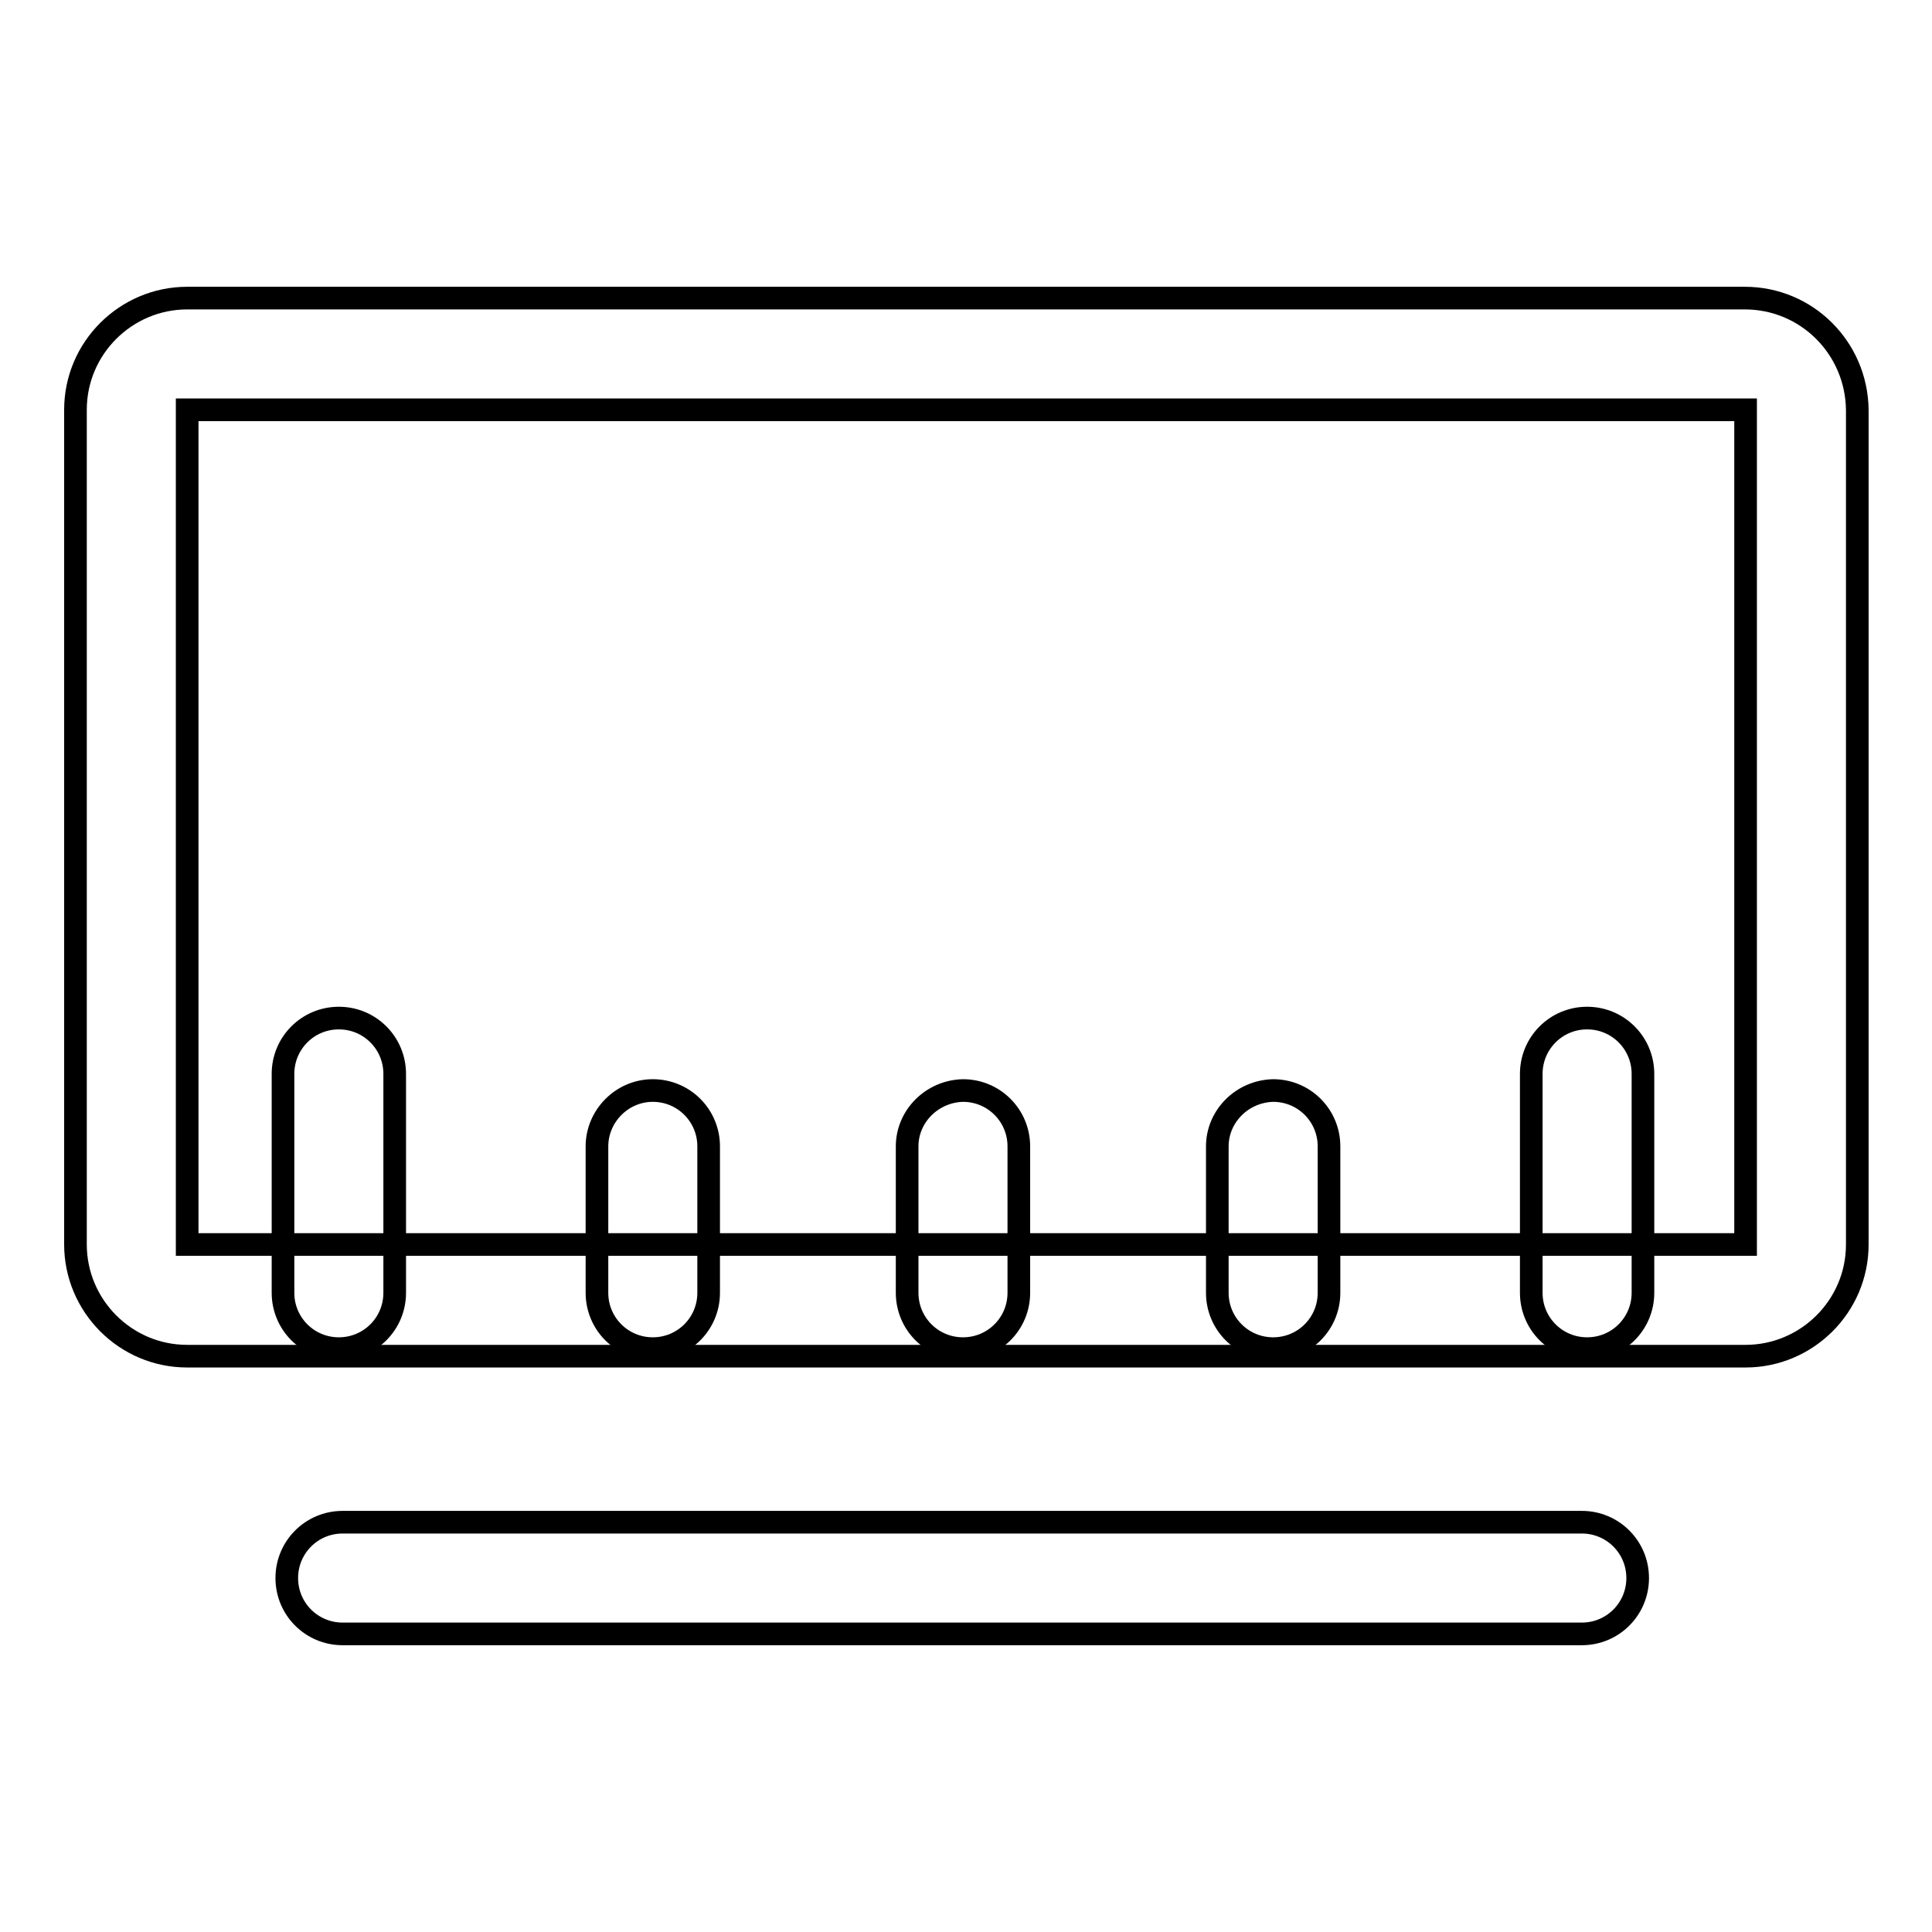
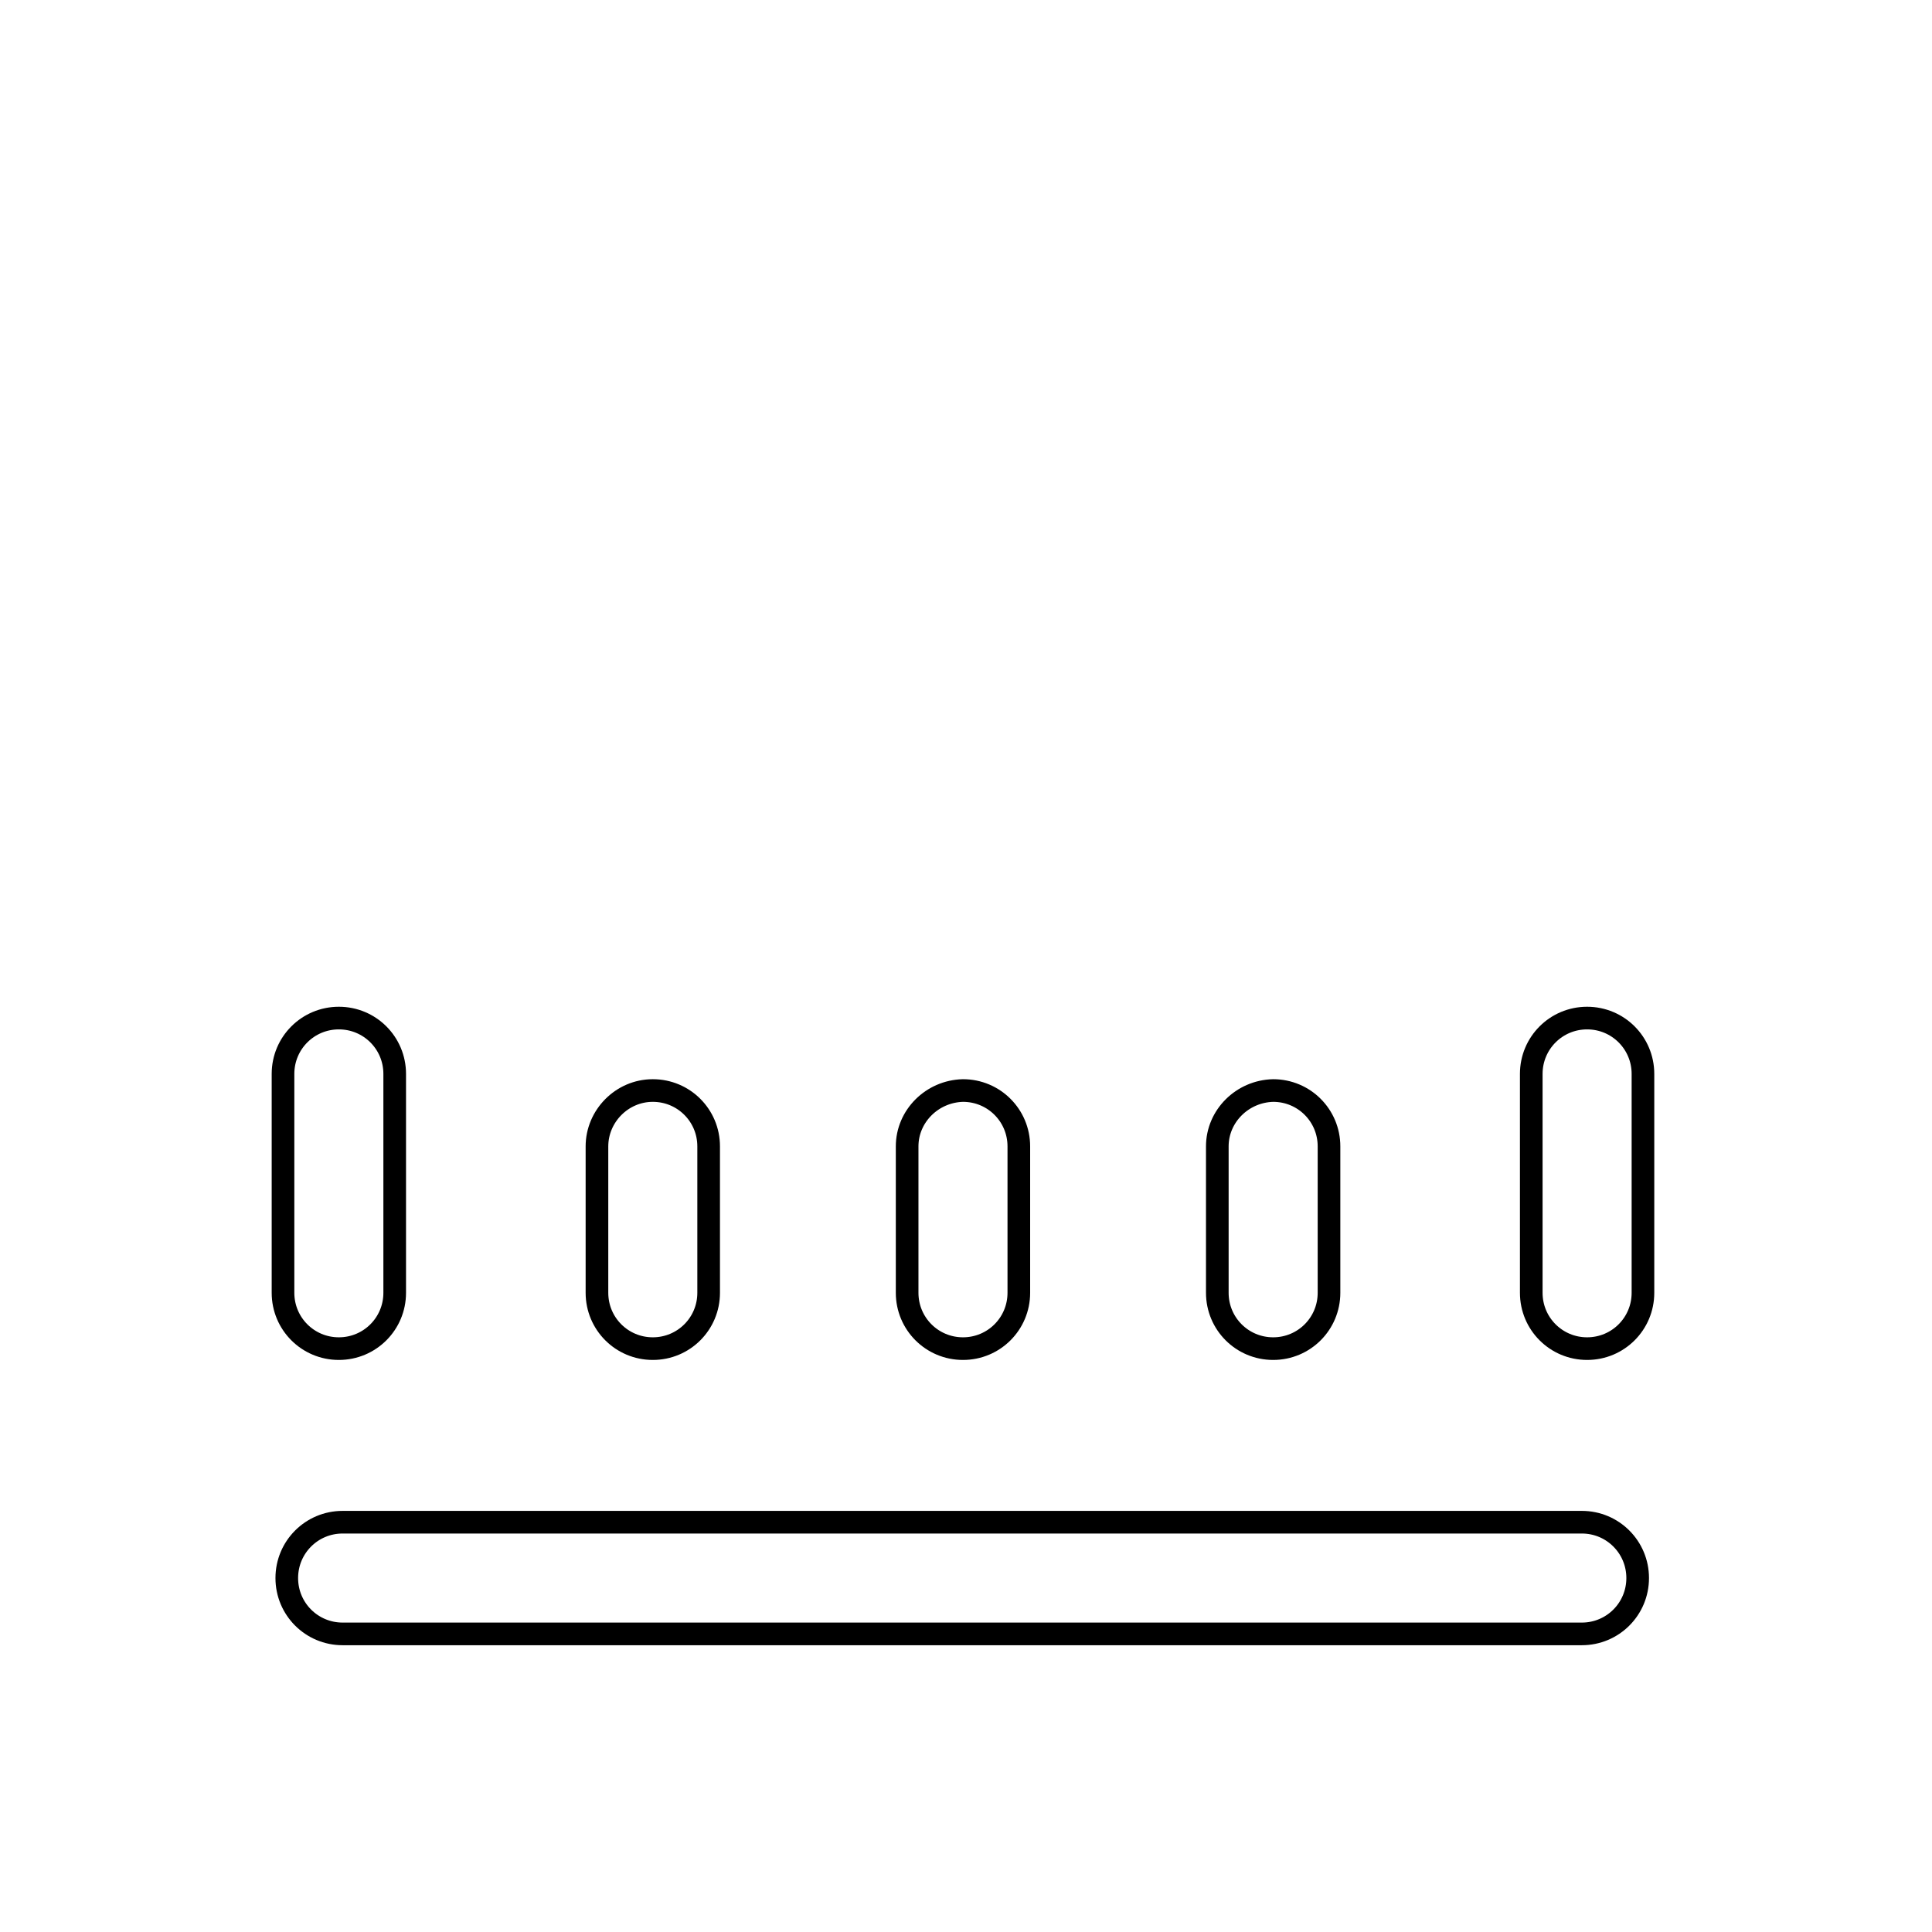
<svg xmlns="http://www.w3.org/2000/svg" version="1.1" x="0px" y="0px" viewBox="0 0 256 256" enable-background="new 0 0 256 256" xml:space="preserve">
  <g>
    <g>
      <path stroke-width="3" fill-opacity="0" stroke="#000000" d="M37.5,142.3v29c0,4.1,3.3,7.4,7.4,7.4c4.1,0,7.4-3.3,7.4-7.4v-29c0-4.1-3.3-7.4-7.4-7.4C40.8,134.9,37.5,138.2,37.5,142.3L37.5,142.3z M202.9,142.3v29c0,4.1,3.3,7.4,7.4,7.4s7.4-3.3,7.4-7.4v-29c0-4.1-3.3-7.4-7.4-7.4C206.2,134.9,202.9,138.2,202.9,142.3L202.9,142.3z M161.3,151.9v19.4c0,4.1,3.3,7.4,7.4,7.4c4.1,0,7.4-3.3,7.4-7.4v-19.4c0-4.1-3.3-7.4-7.4-7.4C164.6,144.6,161.3,147.9,161.3,151.9L161.3,151.9z M120.2,151.9v19.4c0,4.1,3.3,7.4,7.4,7.4c4.1,0,7.4-3.3,7.4-7.4v-19.4c0-4.1-3.3-7.4-7.4-7.4C123.5,144.6,120.2,147.9,120.2,151.9L120.2,151.9z M79.1,151.9v19.4c0,4.1,3.3,7.4,7.4,7.4s7.4-3.3,7.4-7.4v-19.4c0-4.1-3.3-7.4-7.4-7.4S79.1,147.9,79.1,151.9L79.1,151.9z M45.4,216.5h164.2c4.1,0,7.4-3.3,7.4-7.4c0-4.1-3.3-7.4-7.4-7.4H45.4c-4.1,0-7.4,3.3-7.4,7.4C38,213.2,41.3,216.5,45.4,216.5L45.4,216.5z" />
-       <path stroke-width="3" fill-opacity="0" stroke="#000000" d="M24.8,54.3h206.5v110.6H24.8V54.3z M231.2,39.5H24.8c-8.1,0-14.8,6.6-14.8,14.8v110.6c0,8.1,6.6,14.8,14.8,14.8h206.5c8.1,0,14.8-6.6,14.8-14.8V54.3C246,46.1,239.4,39.5,231.2,39.5L231.2,39.5z" />
    </g>
  </g>
</svg>